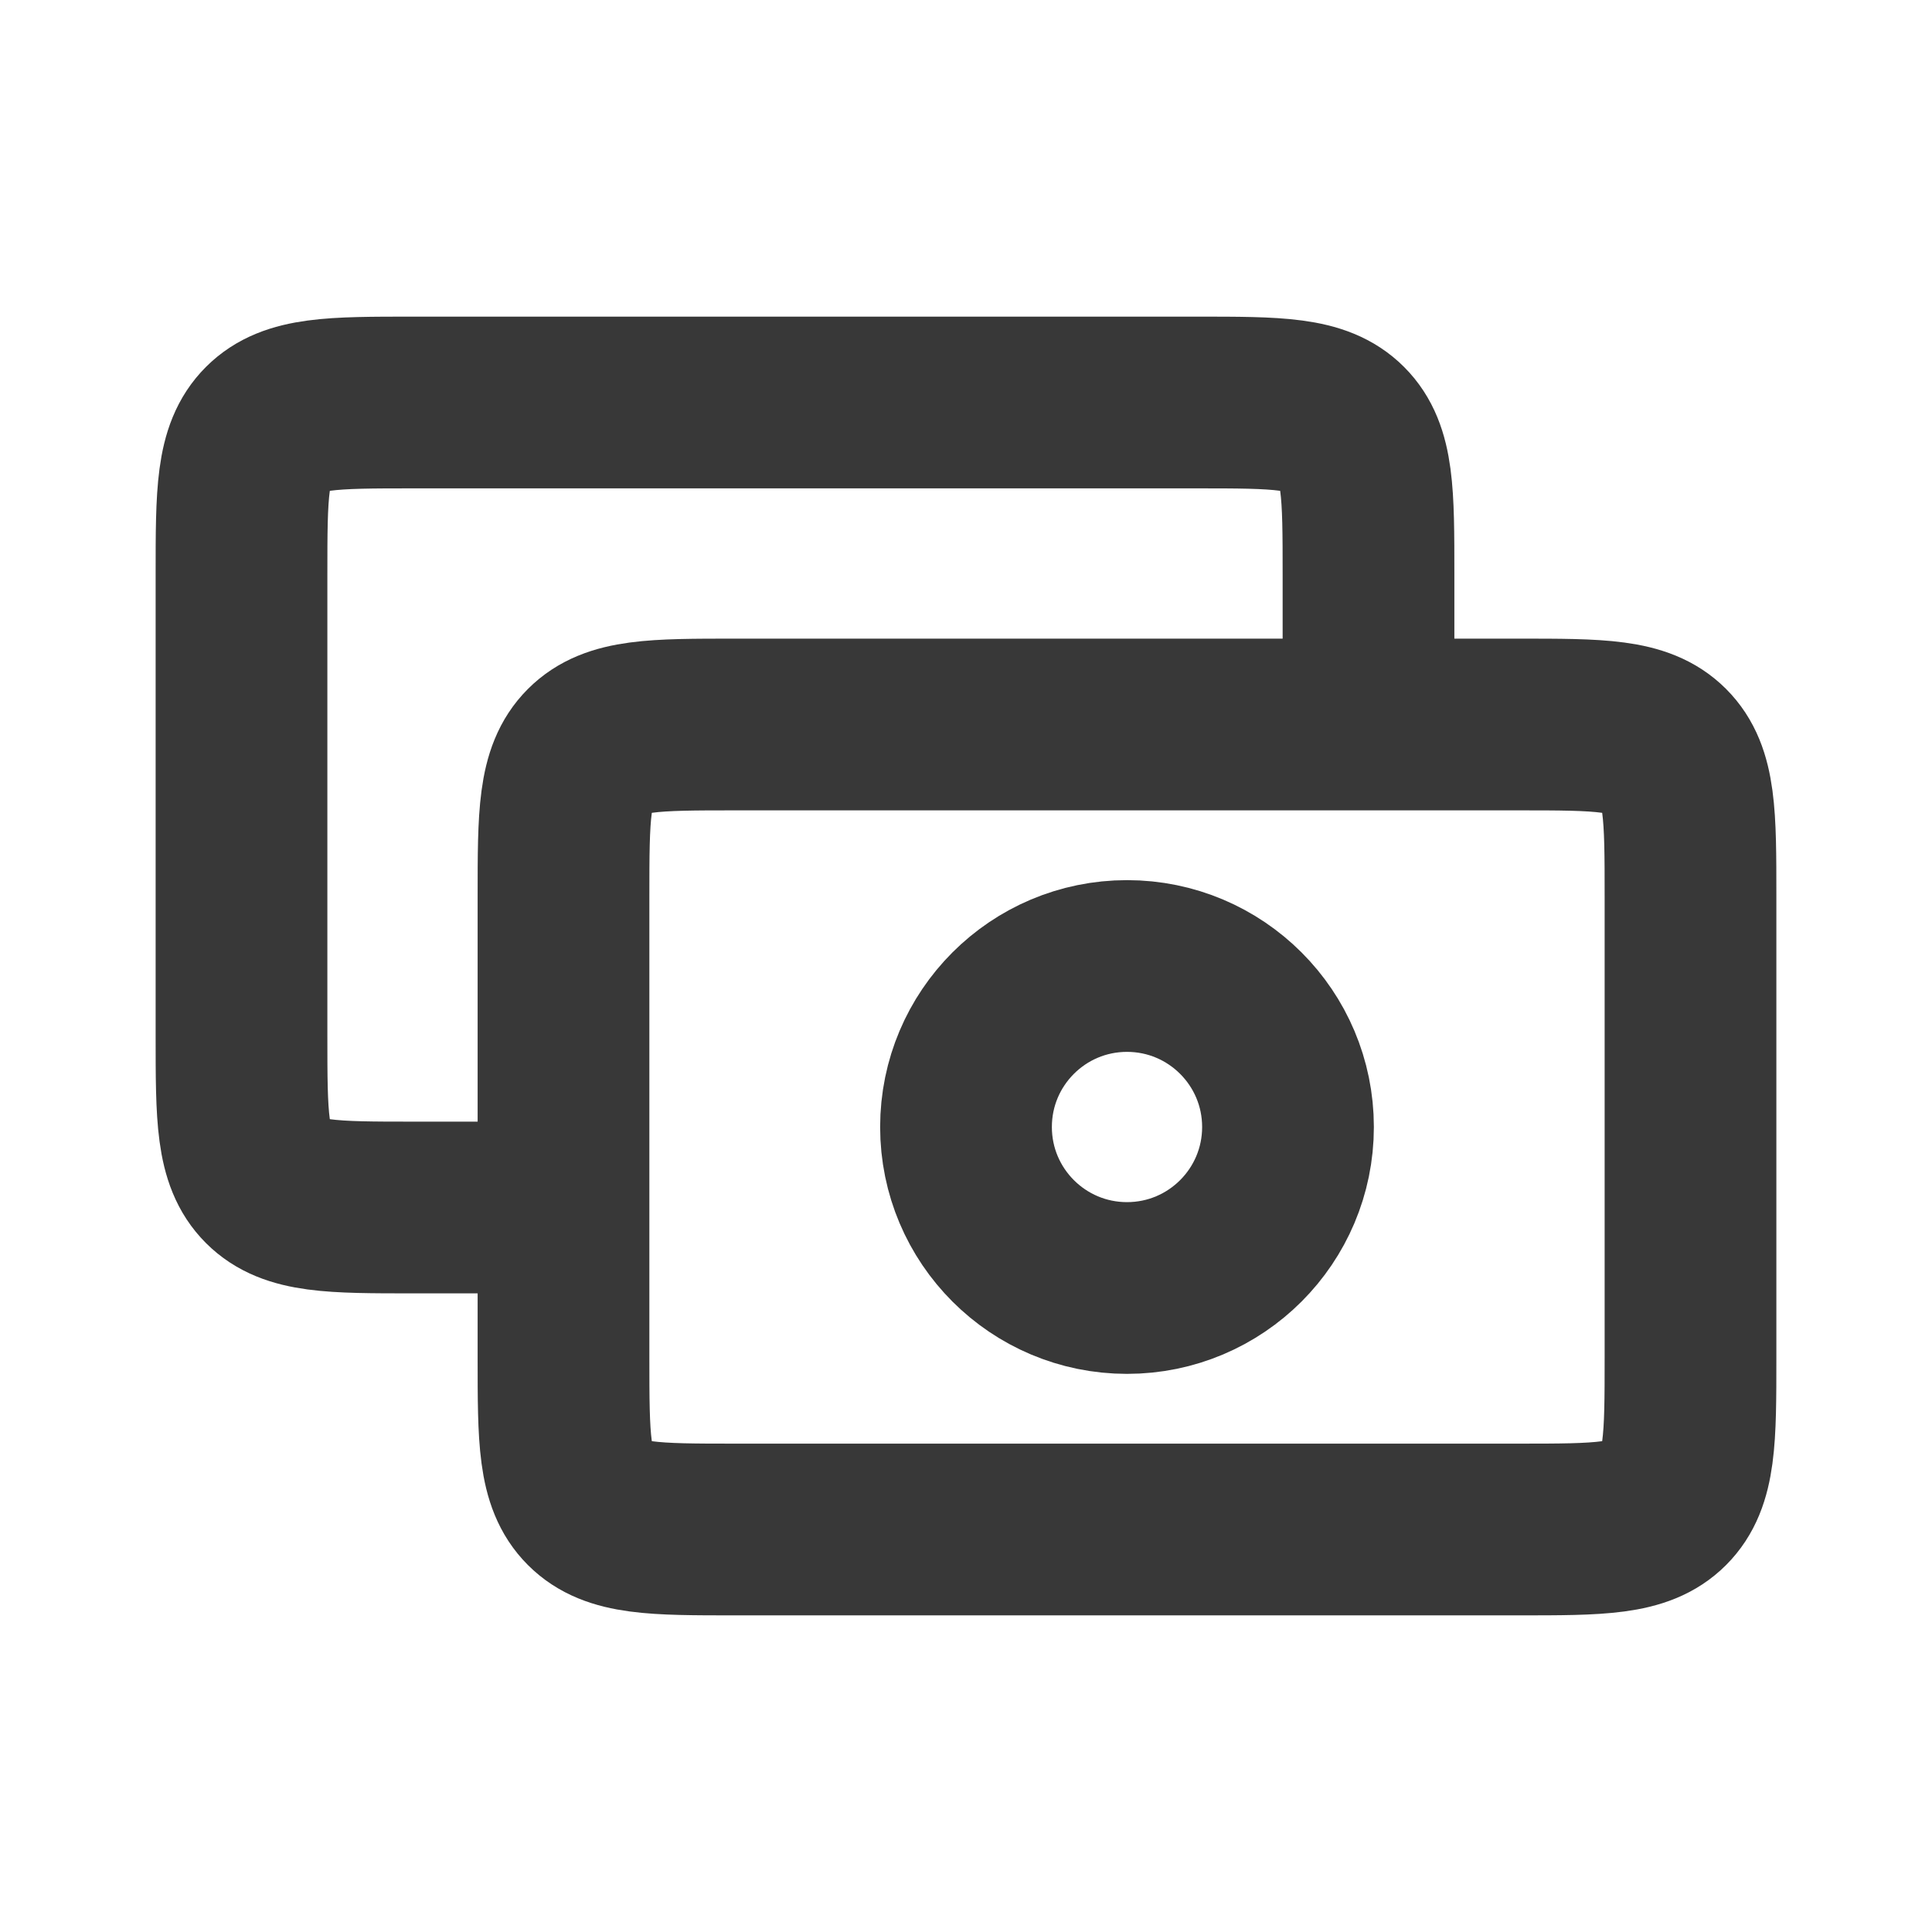
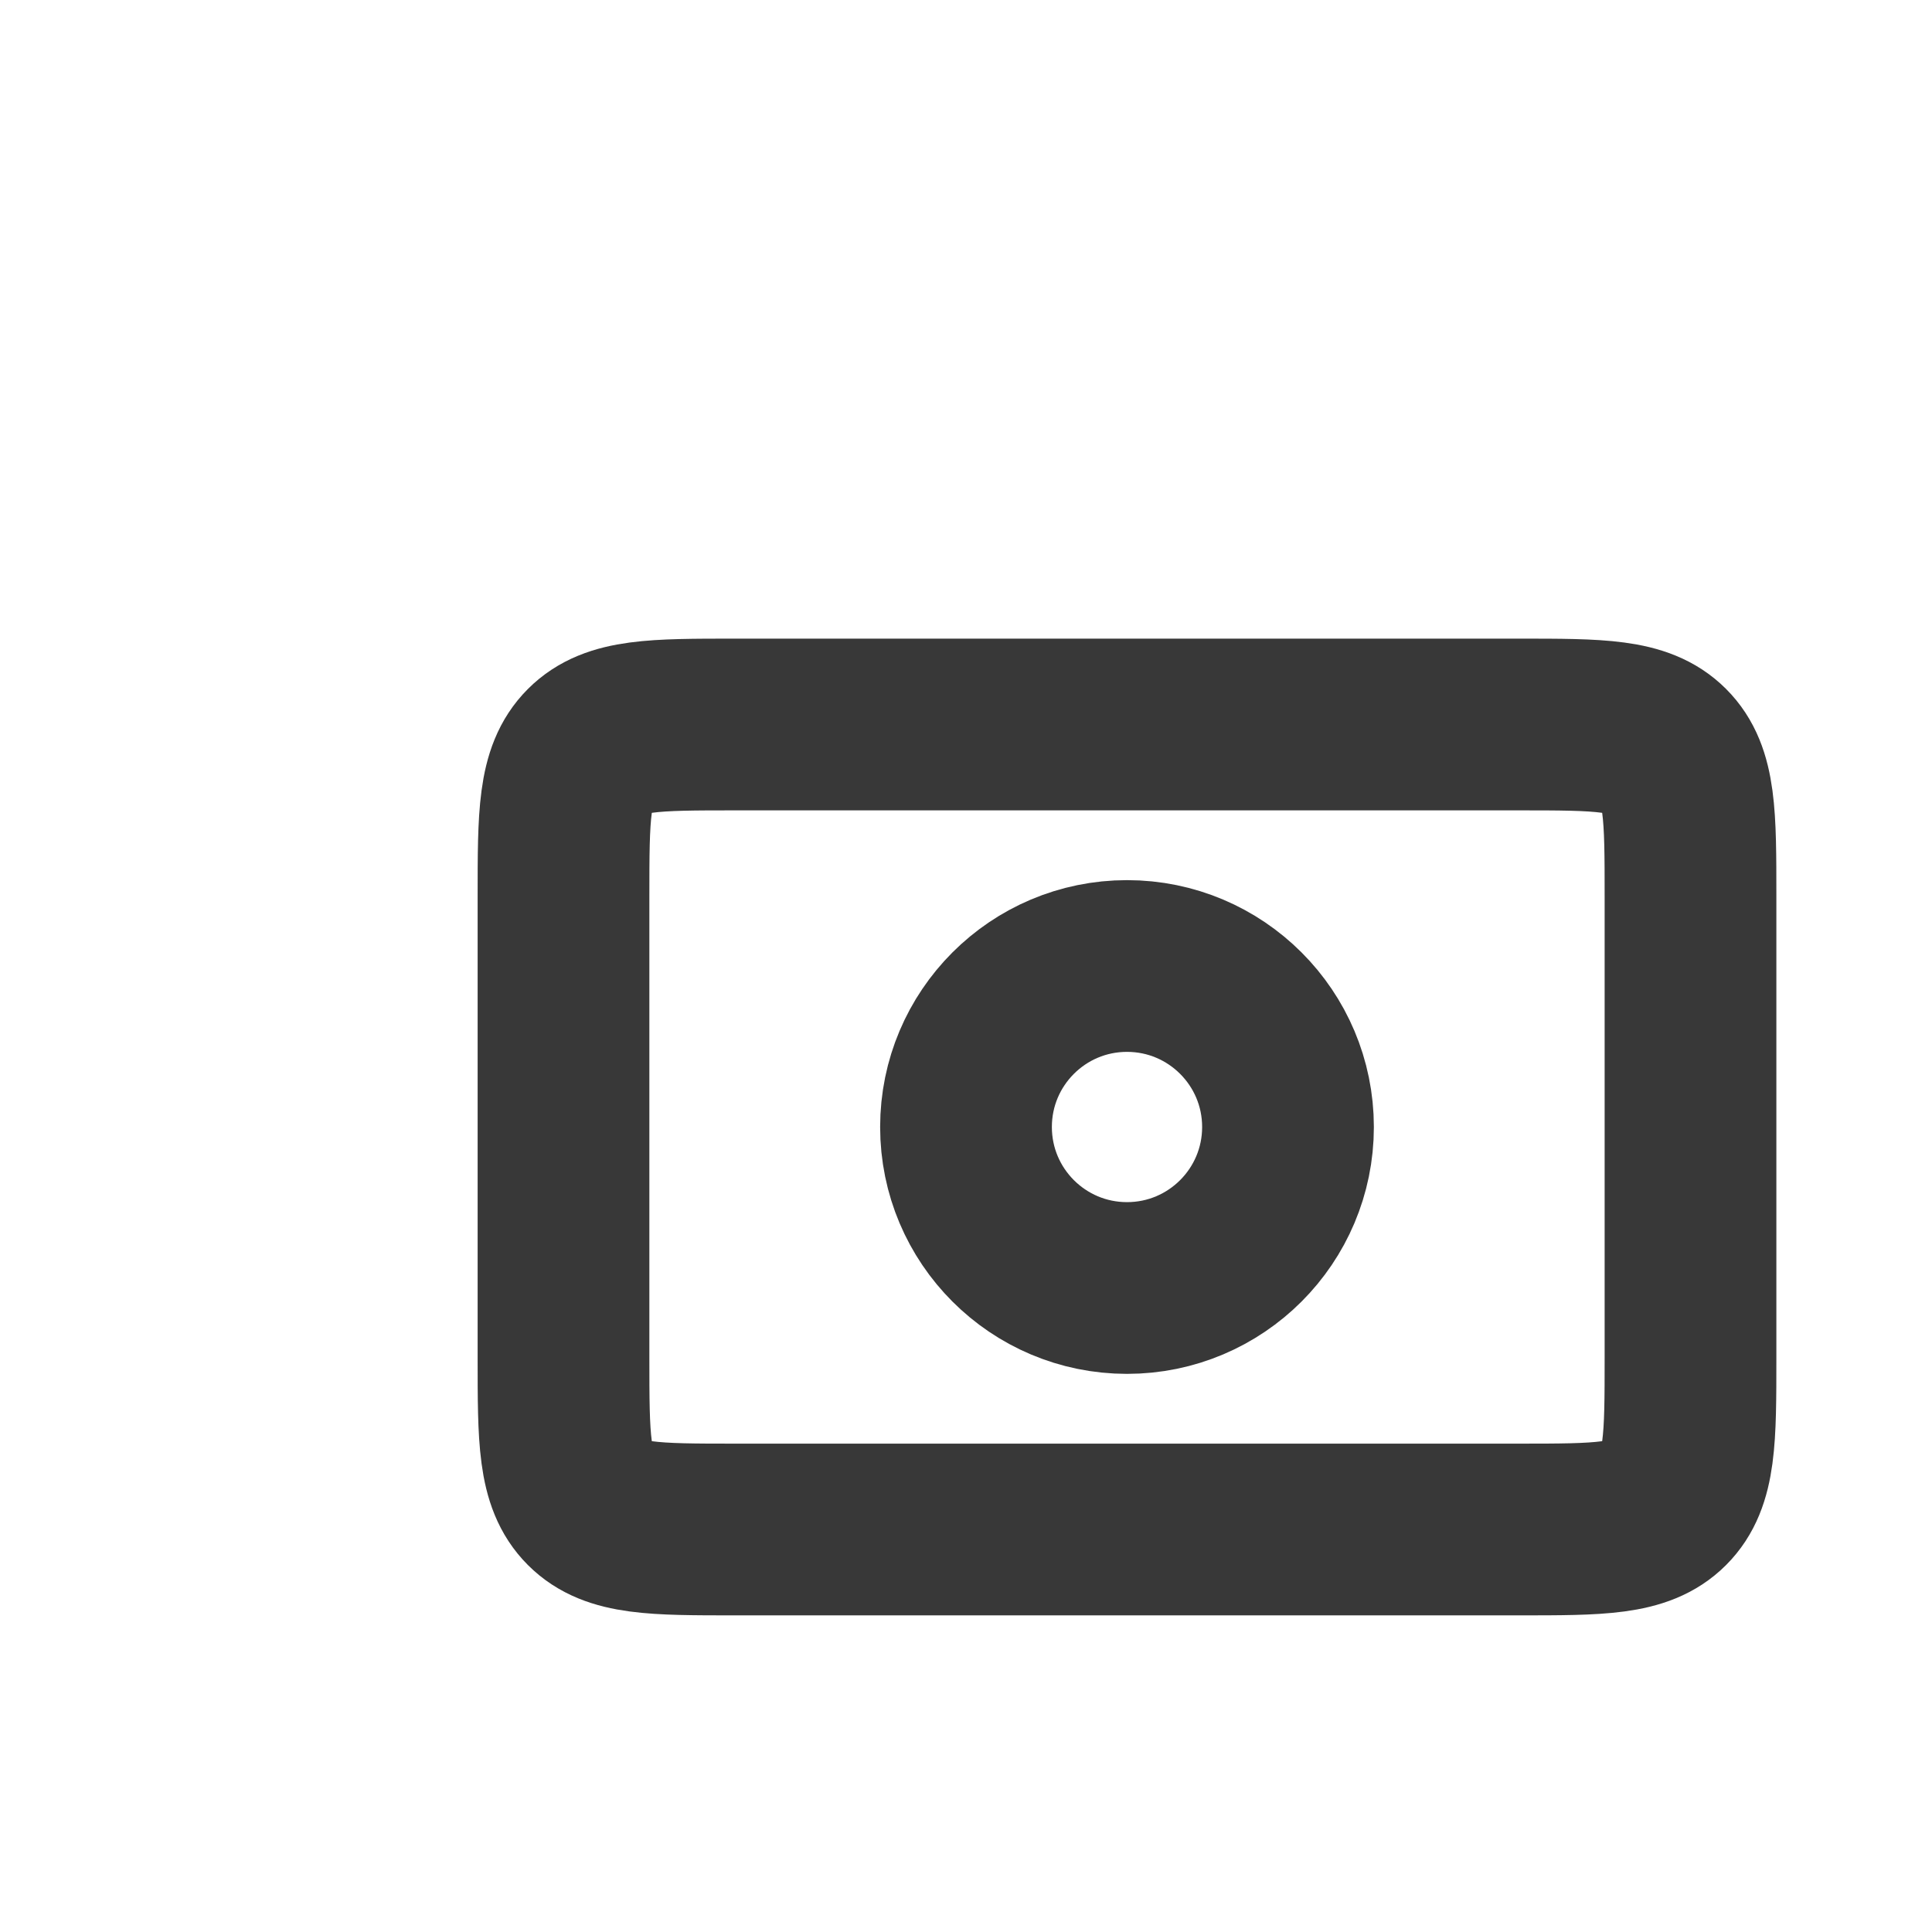
<svg xmlns="http://www.w3.org/2000/svg" width="45" height="45" viewBox="0 0 45 45" fill="none">
  <path d="M13.125 20.875C13.125 18.989 13.125 18.047 13.711 17.461C14.297 16.875 15.239 16.875 17.125 16.875H26.25H35.375C37.261 16.875 38.203 16.875 38.789 17.461C39.375 18.047 39.375 18.989 39.375 20.875V26.25V31.625C39.375 33.511 39.375 34.453 38.789 35.039C38.203 35.625 37.261 35.625 35.375 35.625H26.25H17.125C15.239 35.625 14.297 35.625 13.711 35.039C13.125 34.453 13.125 33.511 13.125 31.625V26.25V20.875Z" stroke="#383838" stroke-width="4" stroke-linejoin="round" />
-   <path d="M13.125 28.125L9.625 28.125C7.739 28.125 6.797 28.125 6.211 27.539C5.625 26.953 5.625 26.011 5.625 24.125L5.625 13.375C5.625 11.489 5.625 10.547 6.211 9.961C6.797 9.375 7.739 9.375 9.625 9.375L27.875 9.375C29.761 9.375 30.703 9.375 31.289 9.961C31.875 10.547 31.875 11.489 31.875 13.375L31.875 16.875" stroke="#383838" stroke-width="4" stroke-linejoin="round" />
  <path d="M30 26.25C30 28.321 28.321 30 26.25 30C24.179 30 22.5 28.321 22.5 26.25C22.5 24.179 24.179 22.5 26.25 22.5C28.321 22.5 30 24.179 30 26.25Z" stroke="#383838" stroke-width="4" />
</svg>